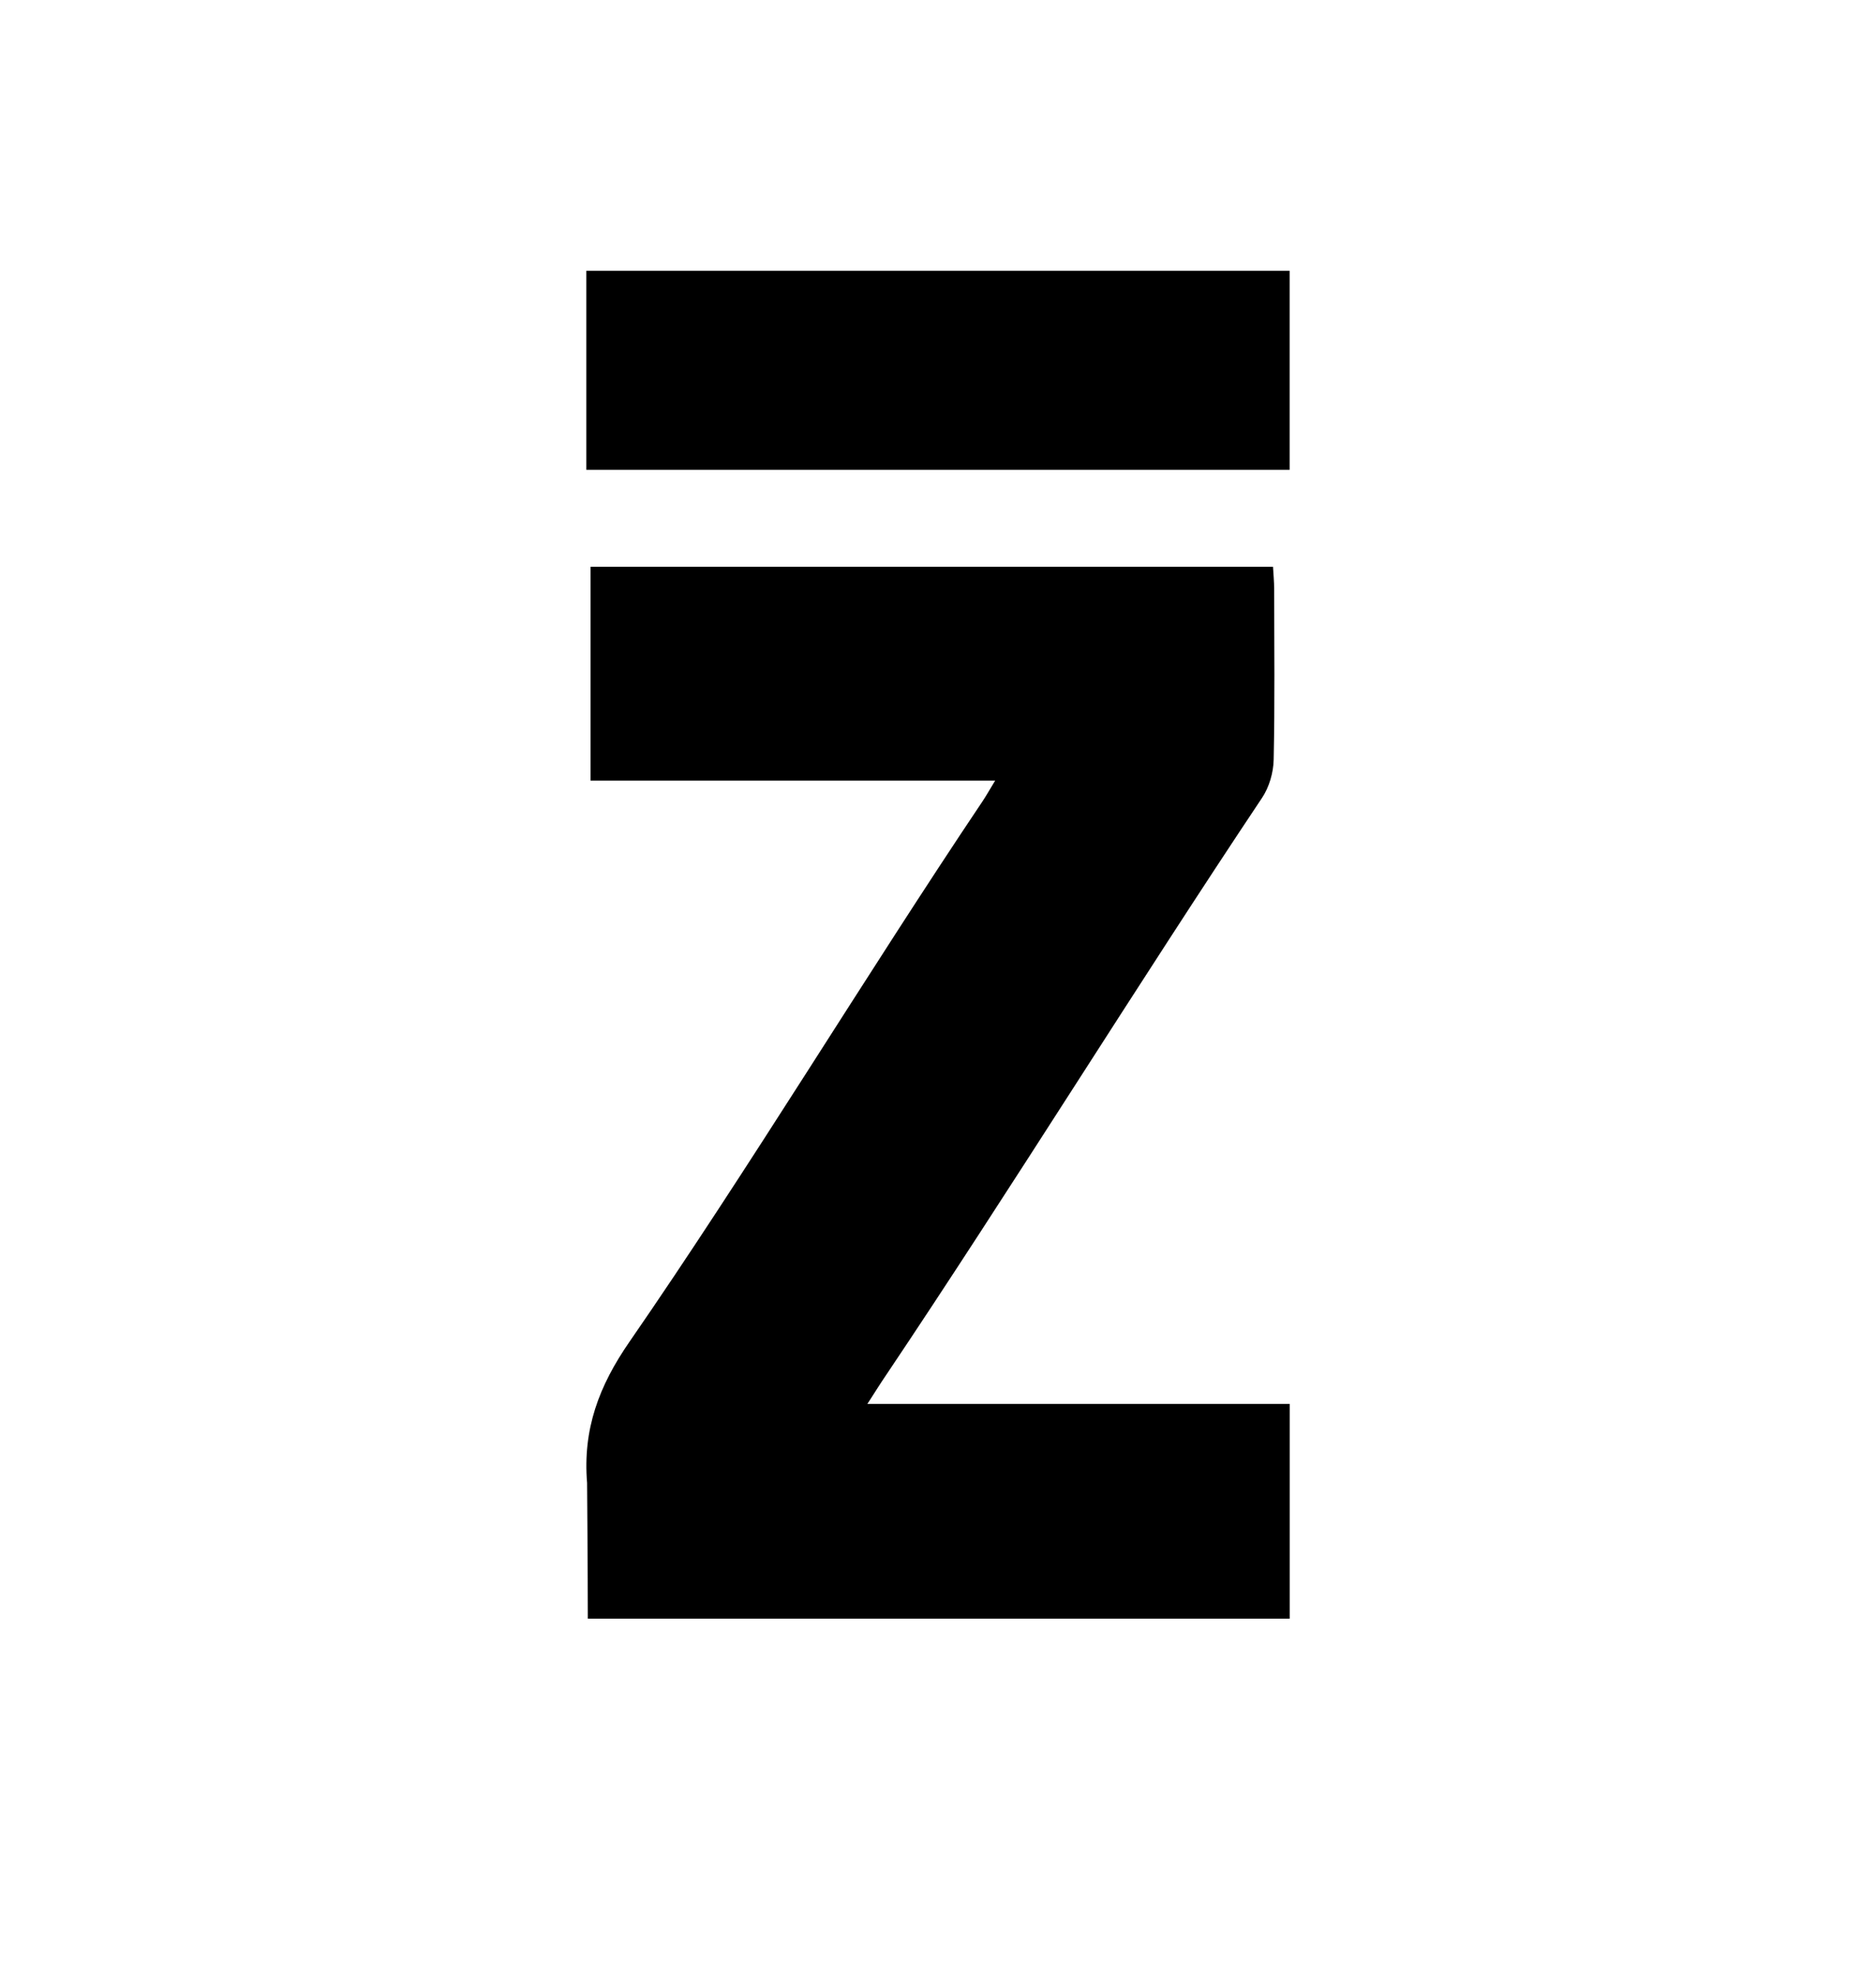
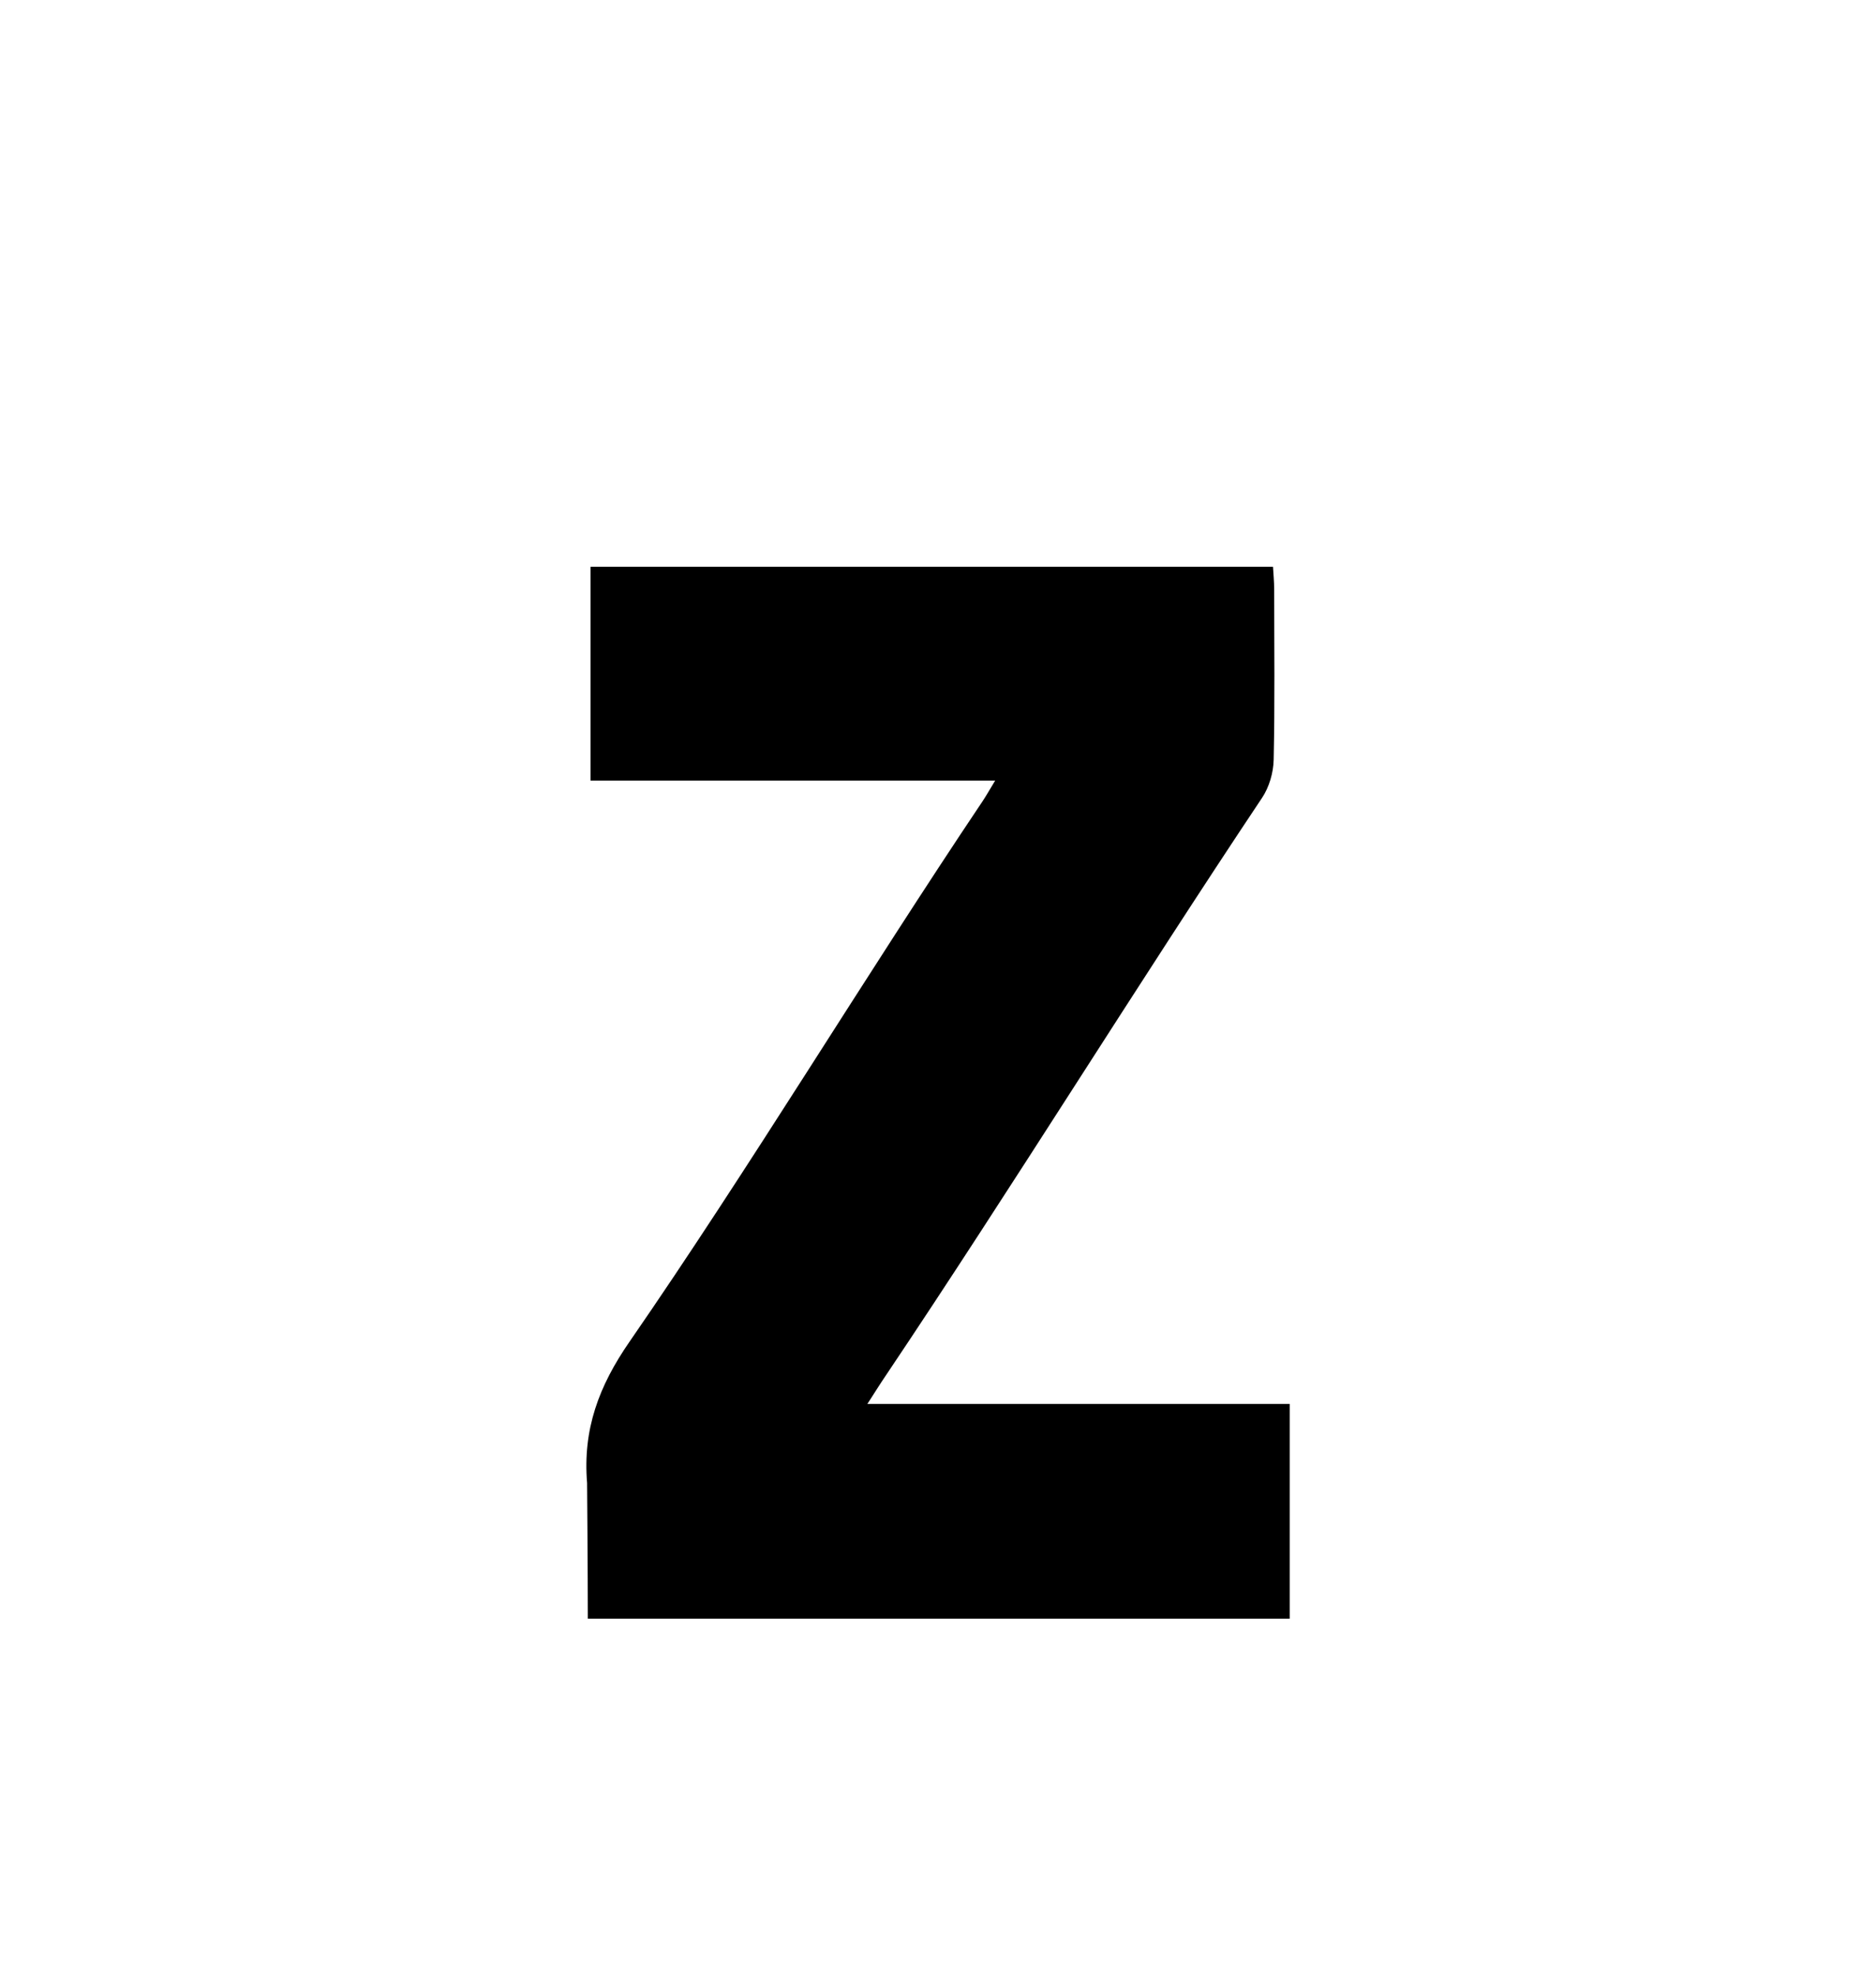
<svg xmlns="http://www.w3.org/2000/svg" fill="none" viewBox="0 0 57 60" height="60" width="57">
  <g id="Mark">
    <path fill="currentColor" d="M26.915 41.772C30.727 36.094 34.548 29.916 38.346 24.23C38.563 23.905 38.691 23.464 38.699 23.074C38.736 21.349 38.716 19.623 38.714 17.895C38.714 17.664 38.691 17.431 38.679 17.214H17.943V23.706H30.237C30.072 23.977 29.97 24.159 29.853 24.335C26.288 29.645 22.761 35.488 19.125 40.75C18.196 42.094 17.704 43.406 17.838 45.035C17.838 45.035 17.86 47.762 17.86 49.158H39.186V42.637H26.354C26.584 42.282 26.744 42.022 26.915 41.772Z" id="Vector" />
-     <path fill="currentColor" d="M39.184 8.223H17.815V14.267H39.184V8.223Z" id="Vector_2" />
  </g>
</svg>